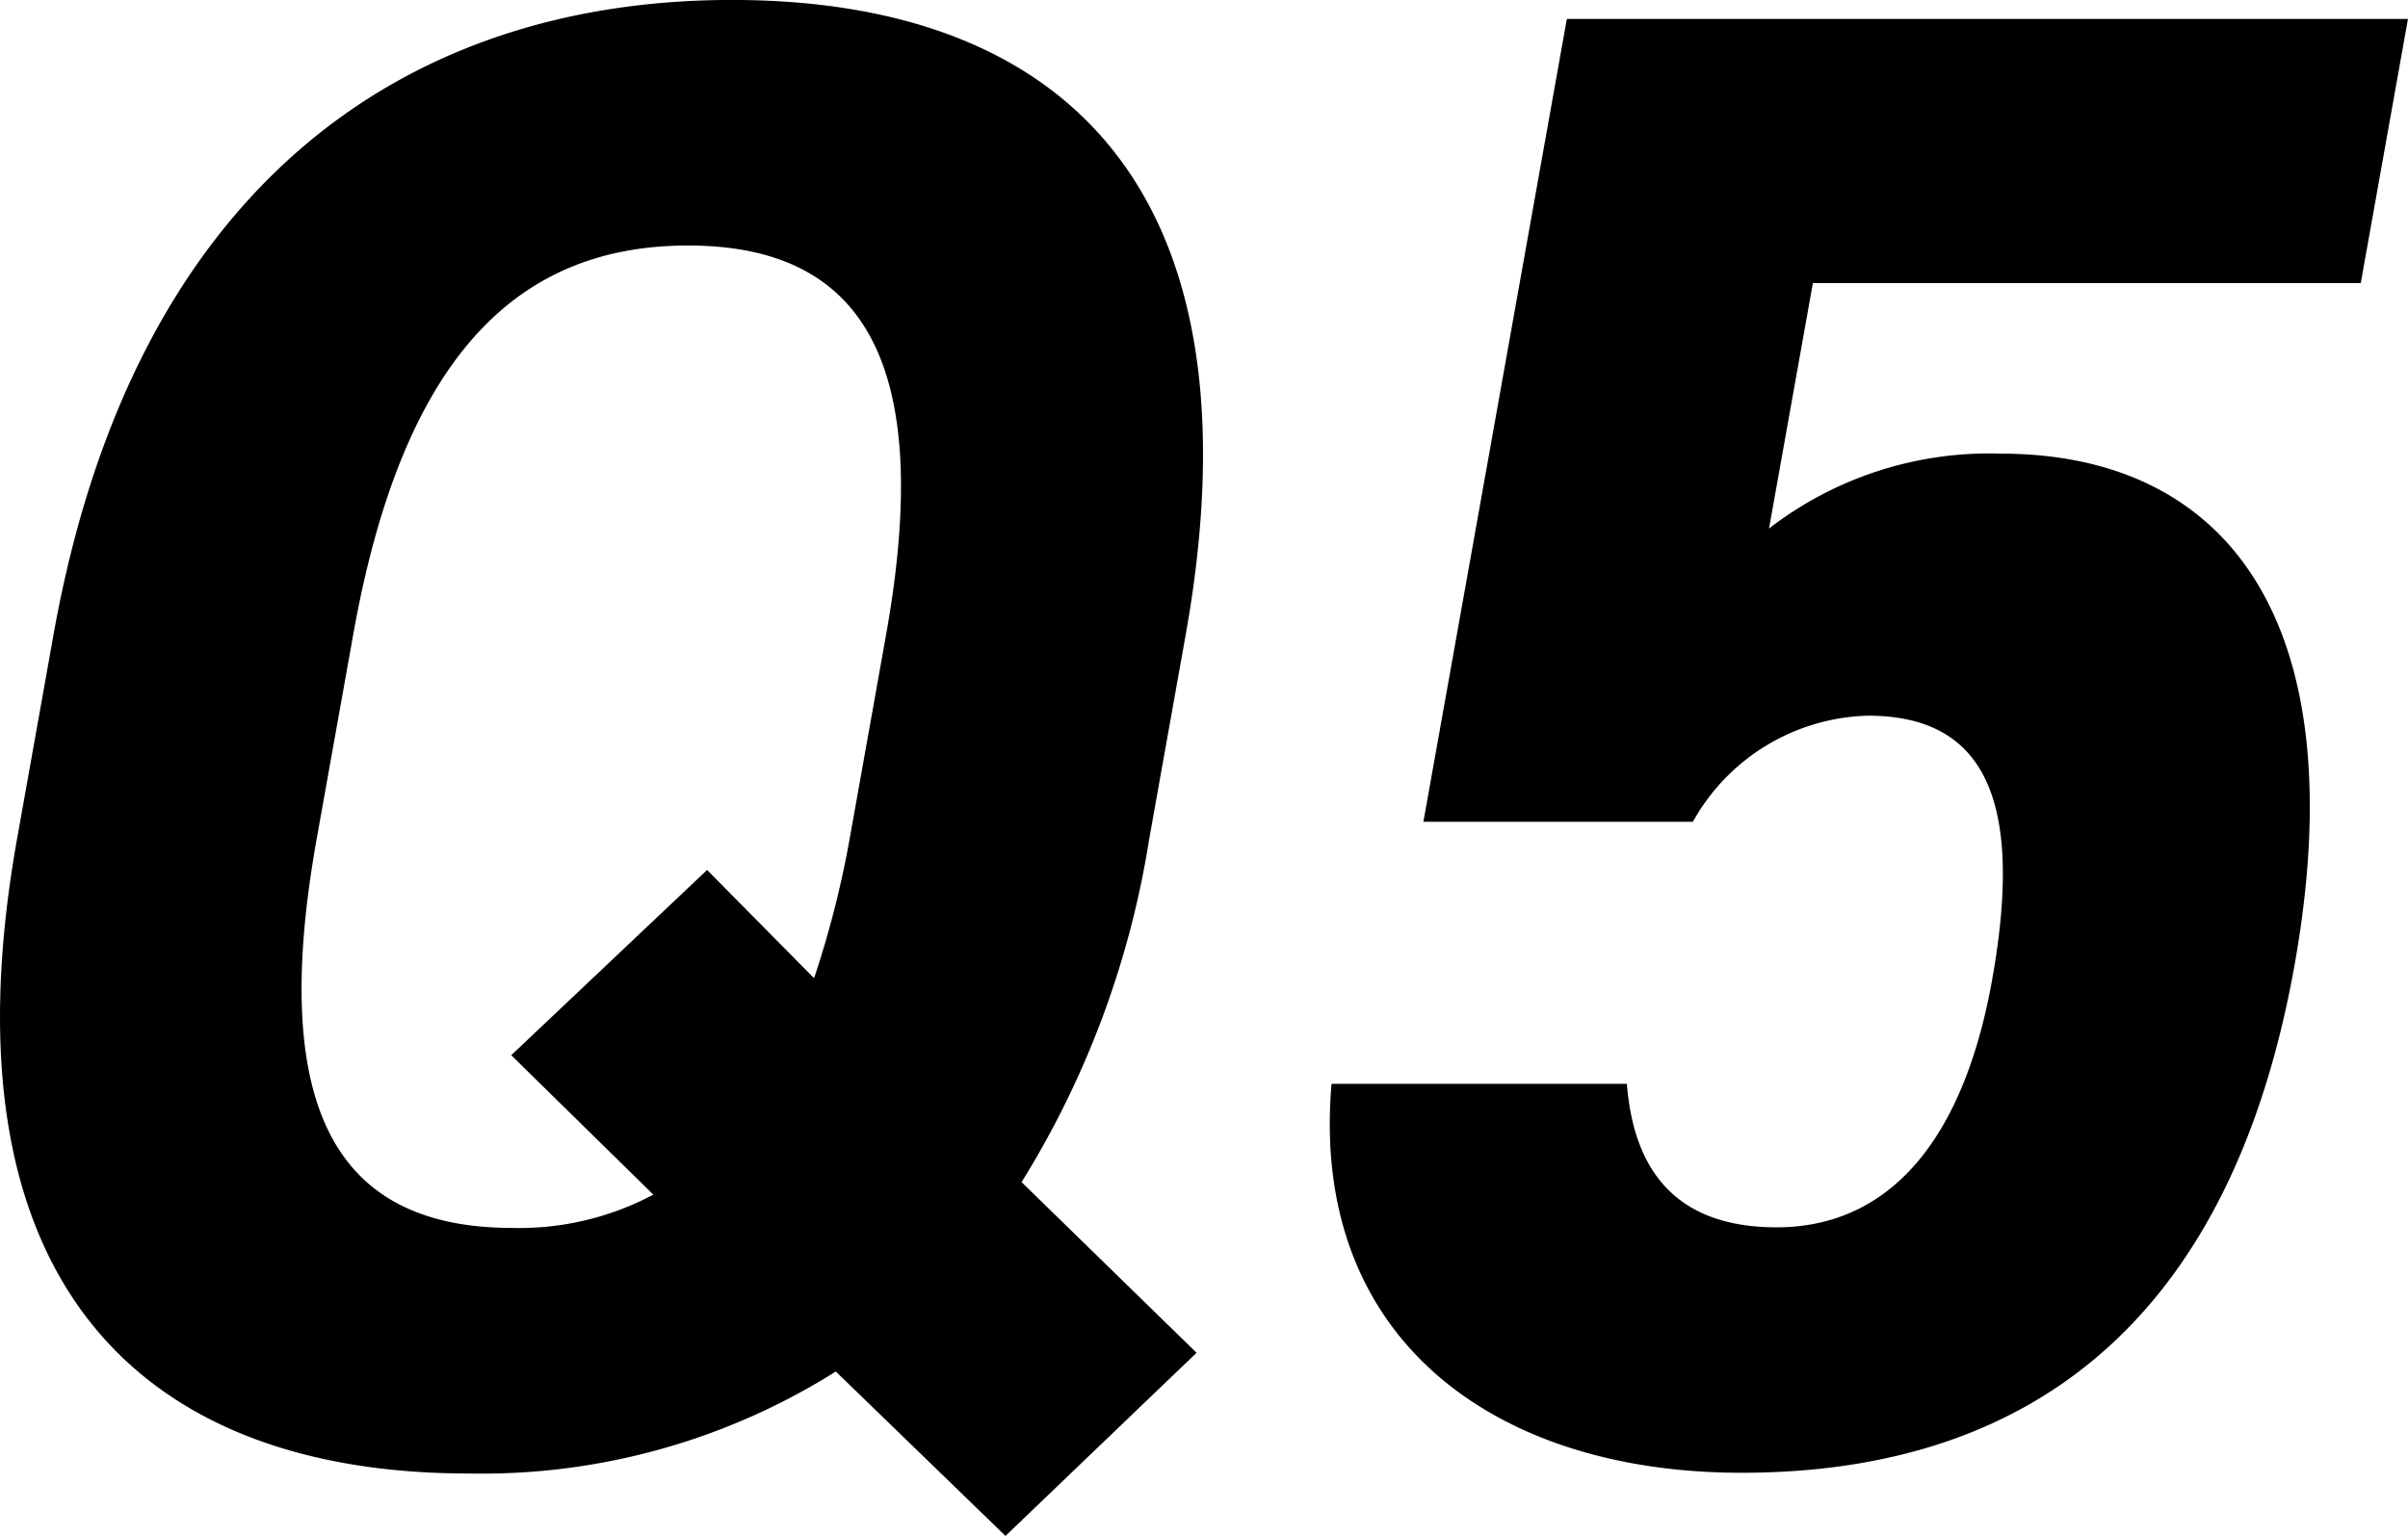
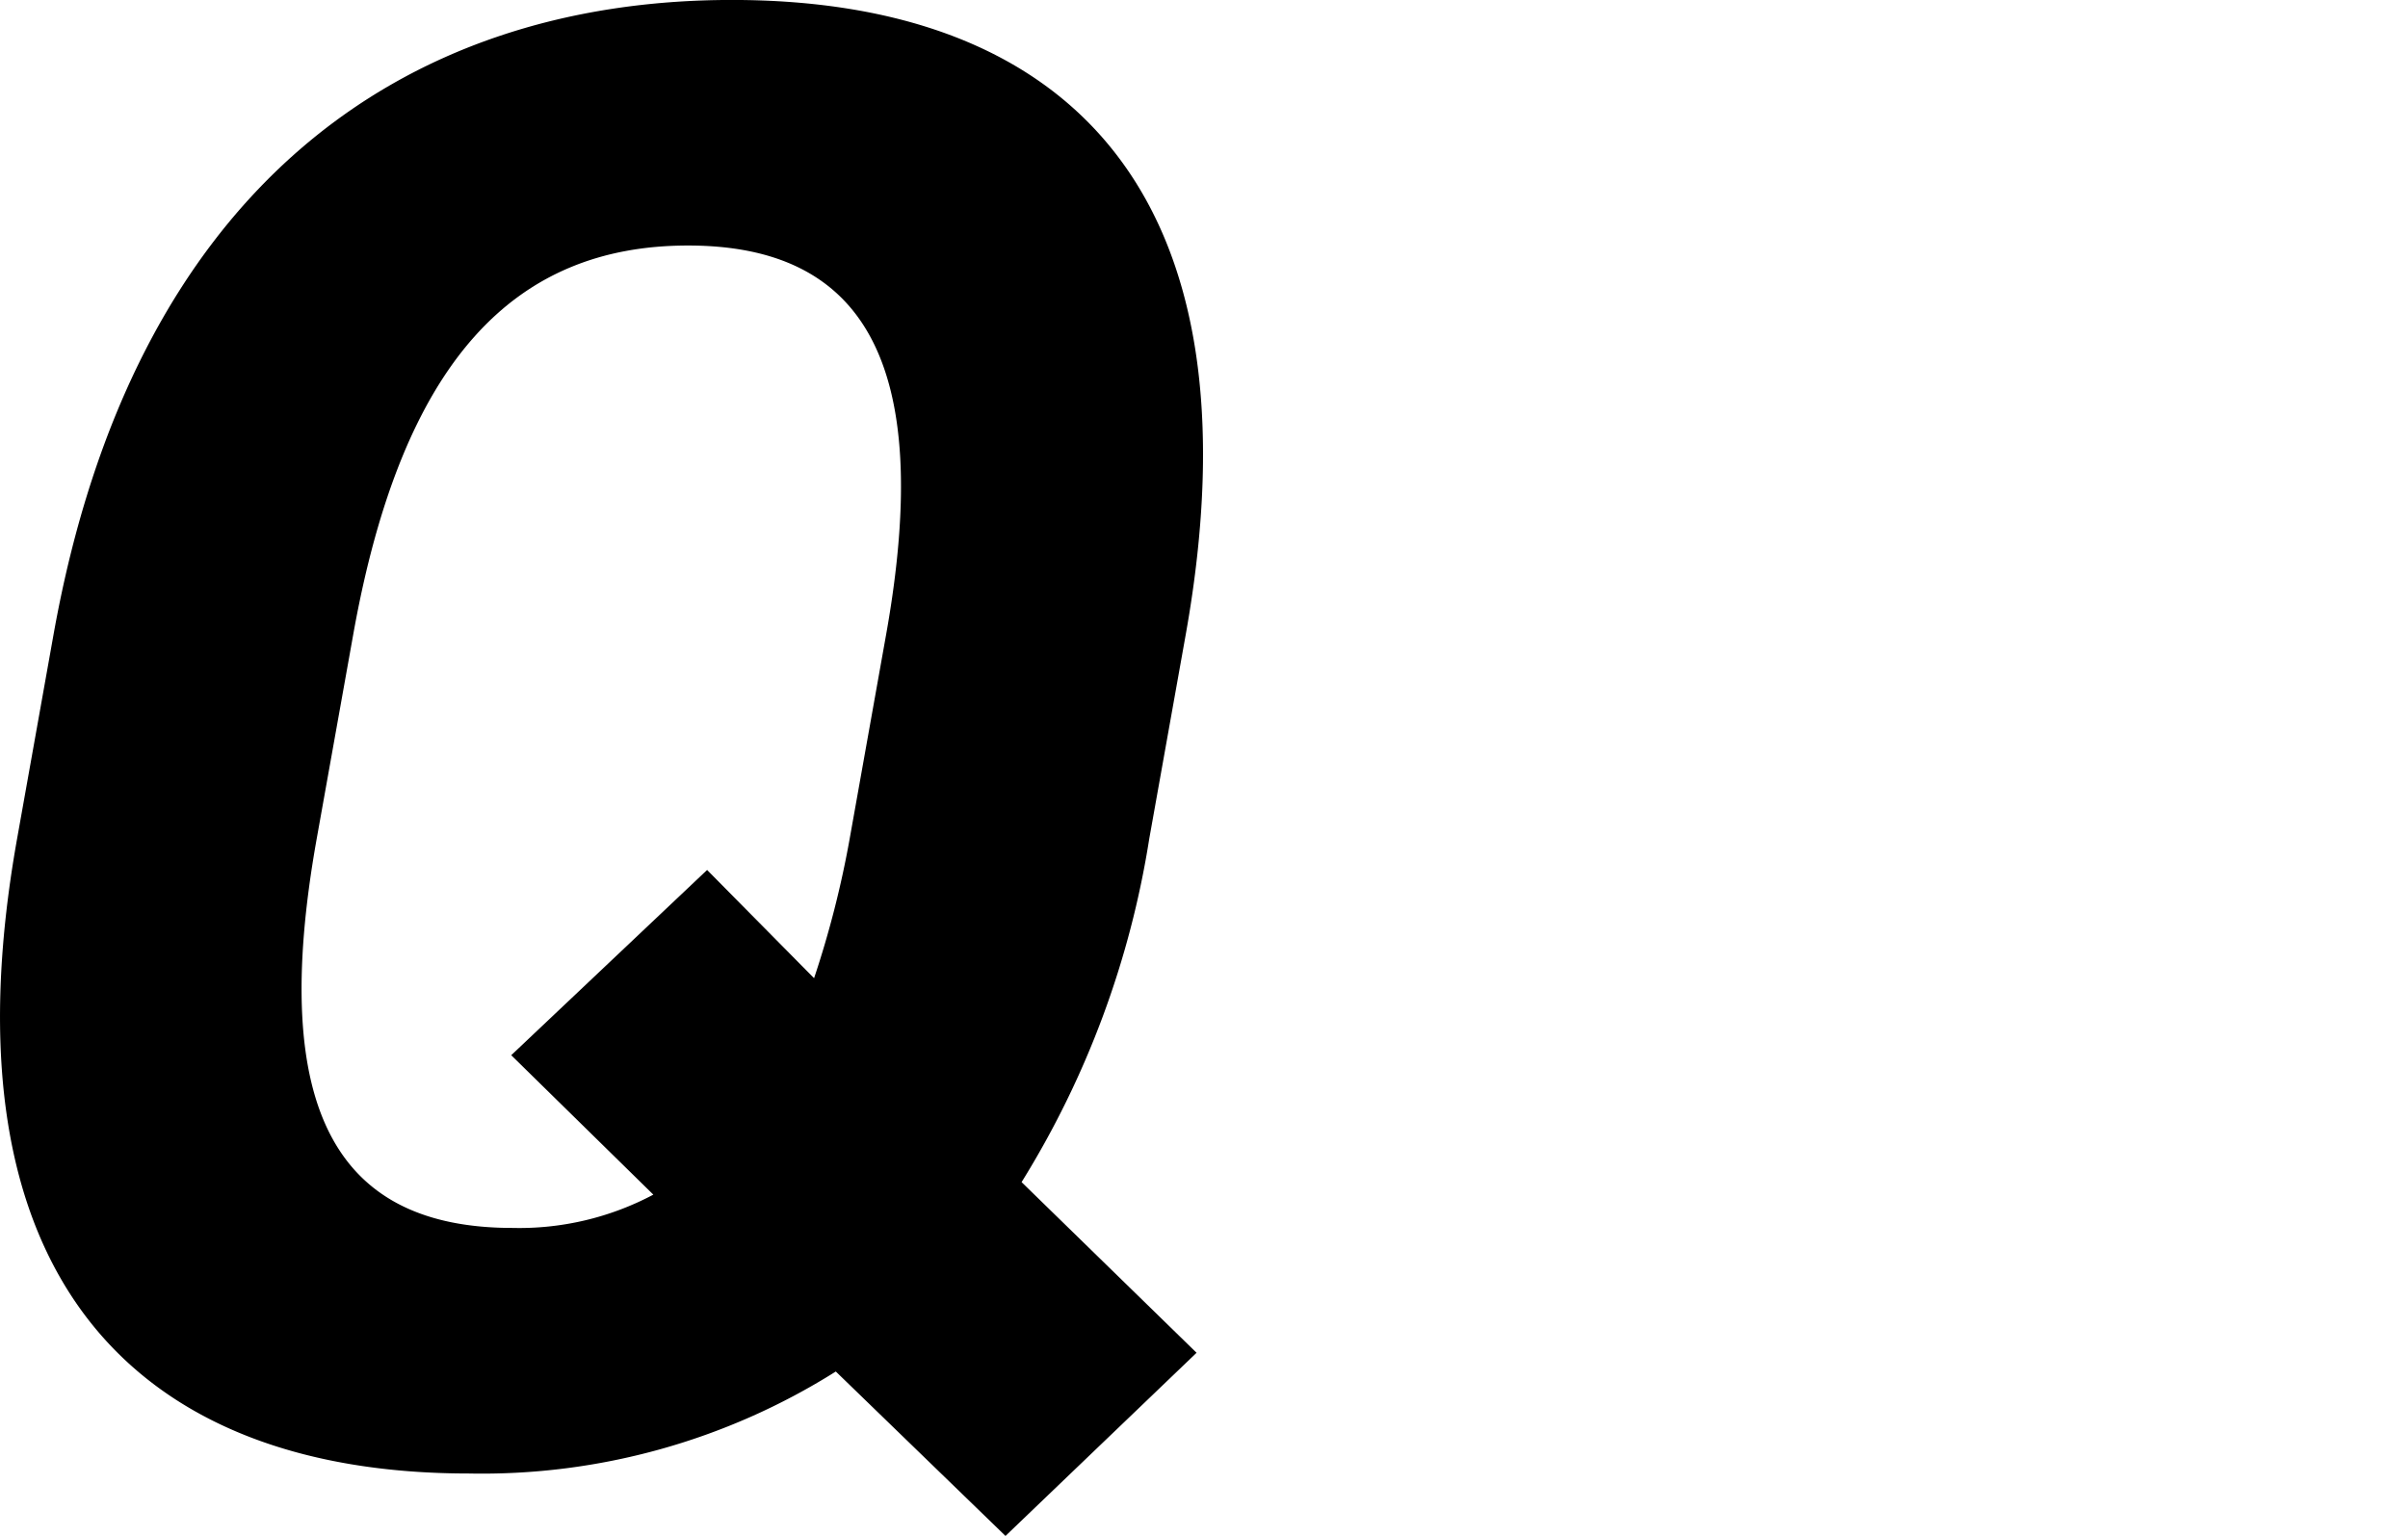
<svg xmlns="http://www.w3.org/2000/svg" width="62.697" height="40" viewBox="0 0 62.697 40">
  <g transform="translate(-685.328 -11012.62)">
    <path d="M145.927,470.4l4.556,4.444-4.975,4.77-4.418-4.282a17.293,17.293,0,0,1-9.557,2.656c-8.638,0-13.8-5.1-11.76-16.531l.948-5.312c2.061-11.545,9.026-16.531,17.663-16.531,8.693,0,13.877,4.986,11.816,16.531l-.949,5.312a24.02,24.02,0,0,1-3.324,8.943m-18.353-8.943c-1.278,7.155.587,10.136,5.1,10.136a7.443,7.443,0,0,0,3.665-.867l-3.7-3.631,5.1-4.824,2.785,2.818a25.74,25.74,0,0,0,.927-3.632l.948-5.312c1.278-7.155-.642-10.136-5.156-10.136s-7.442,2.981-8.719,10.136Z" transform="translate(566 10573.005)" />
-     <path d="M199.7,461.511H192.68l3.735-20.907h21.9l-1.229,6.879H202.821l-1.142,6.391a9.373,9.373,0,0,1,6.032-1.95c5.907,0,9.247,4.388,7.65,13.324-1.577,8.829-6.485,13.216-14.4,13.216-6.464,0-11.24-3.521-10.673-10.129h7.69c.187,2.383,1.394,3.737,3.9,3.737,2.786,0,4.825-2.058,5.61-6.445.812-4.55-.109-6.879-3.23-6.879a5.375,5.375,0,0,0-4.561,2.762" transform="translate(529.709 10572.51)" />
  </g>
</svg>